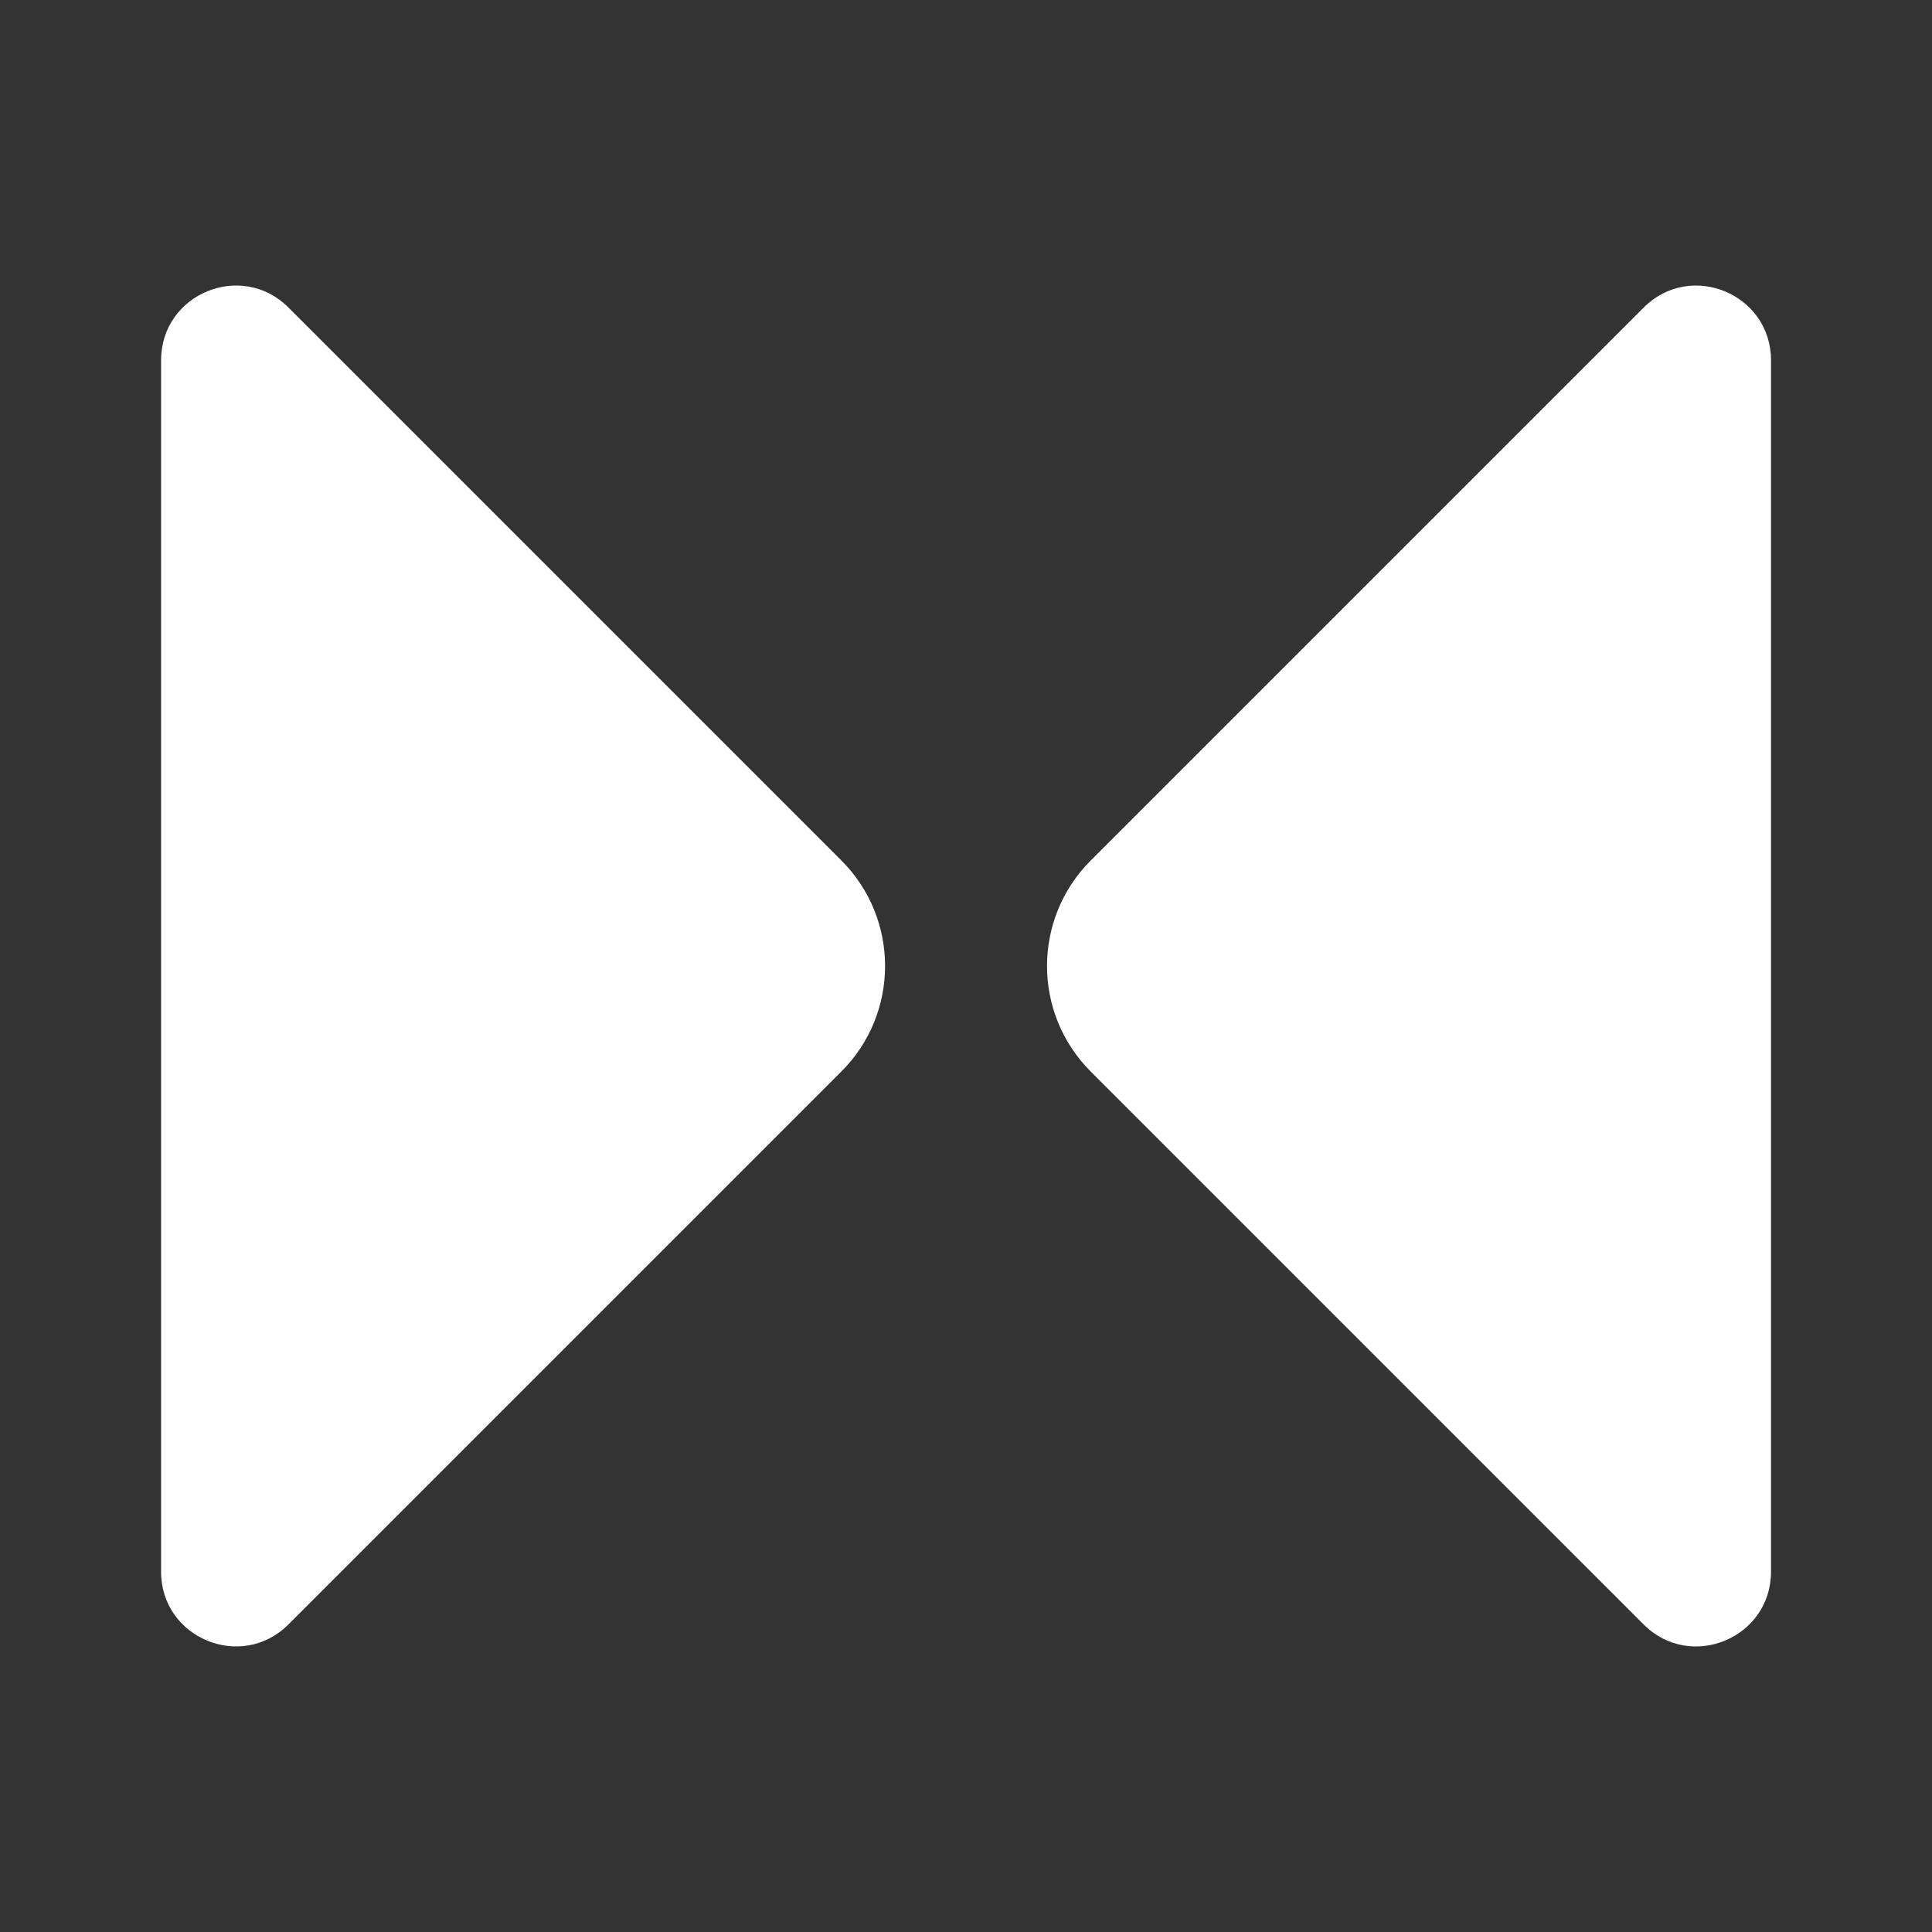
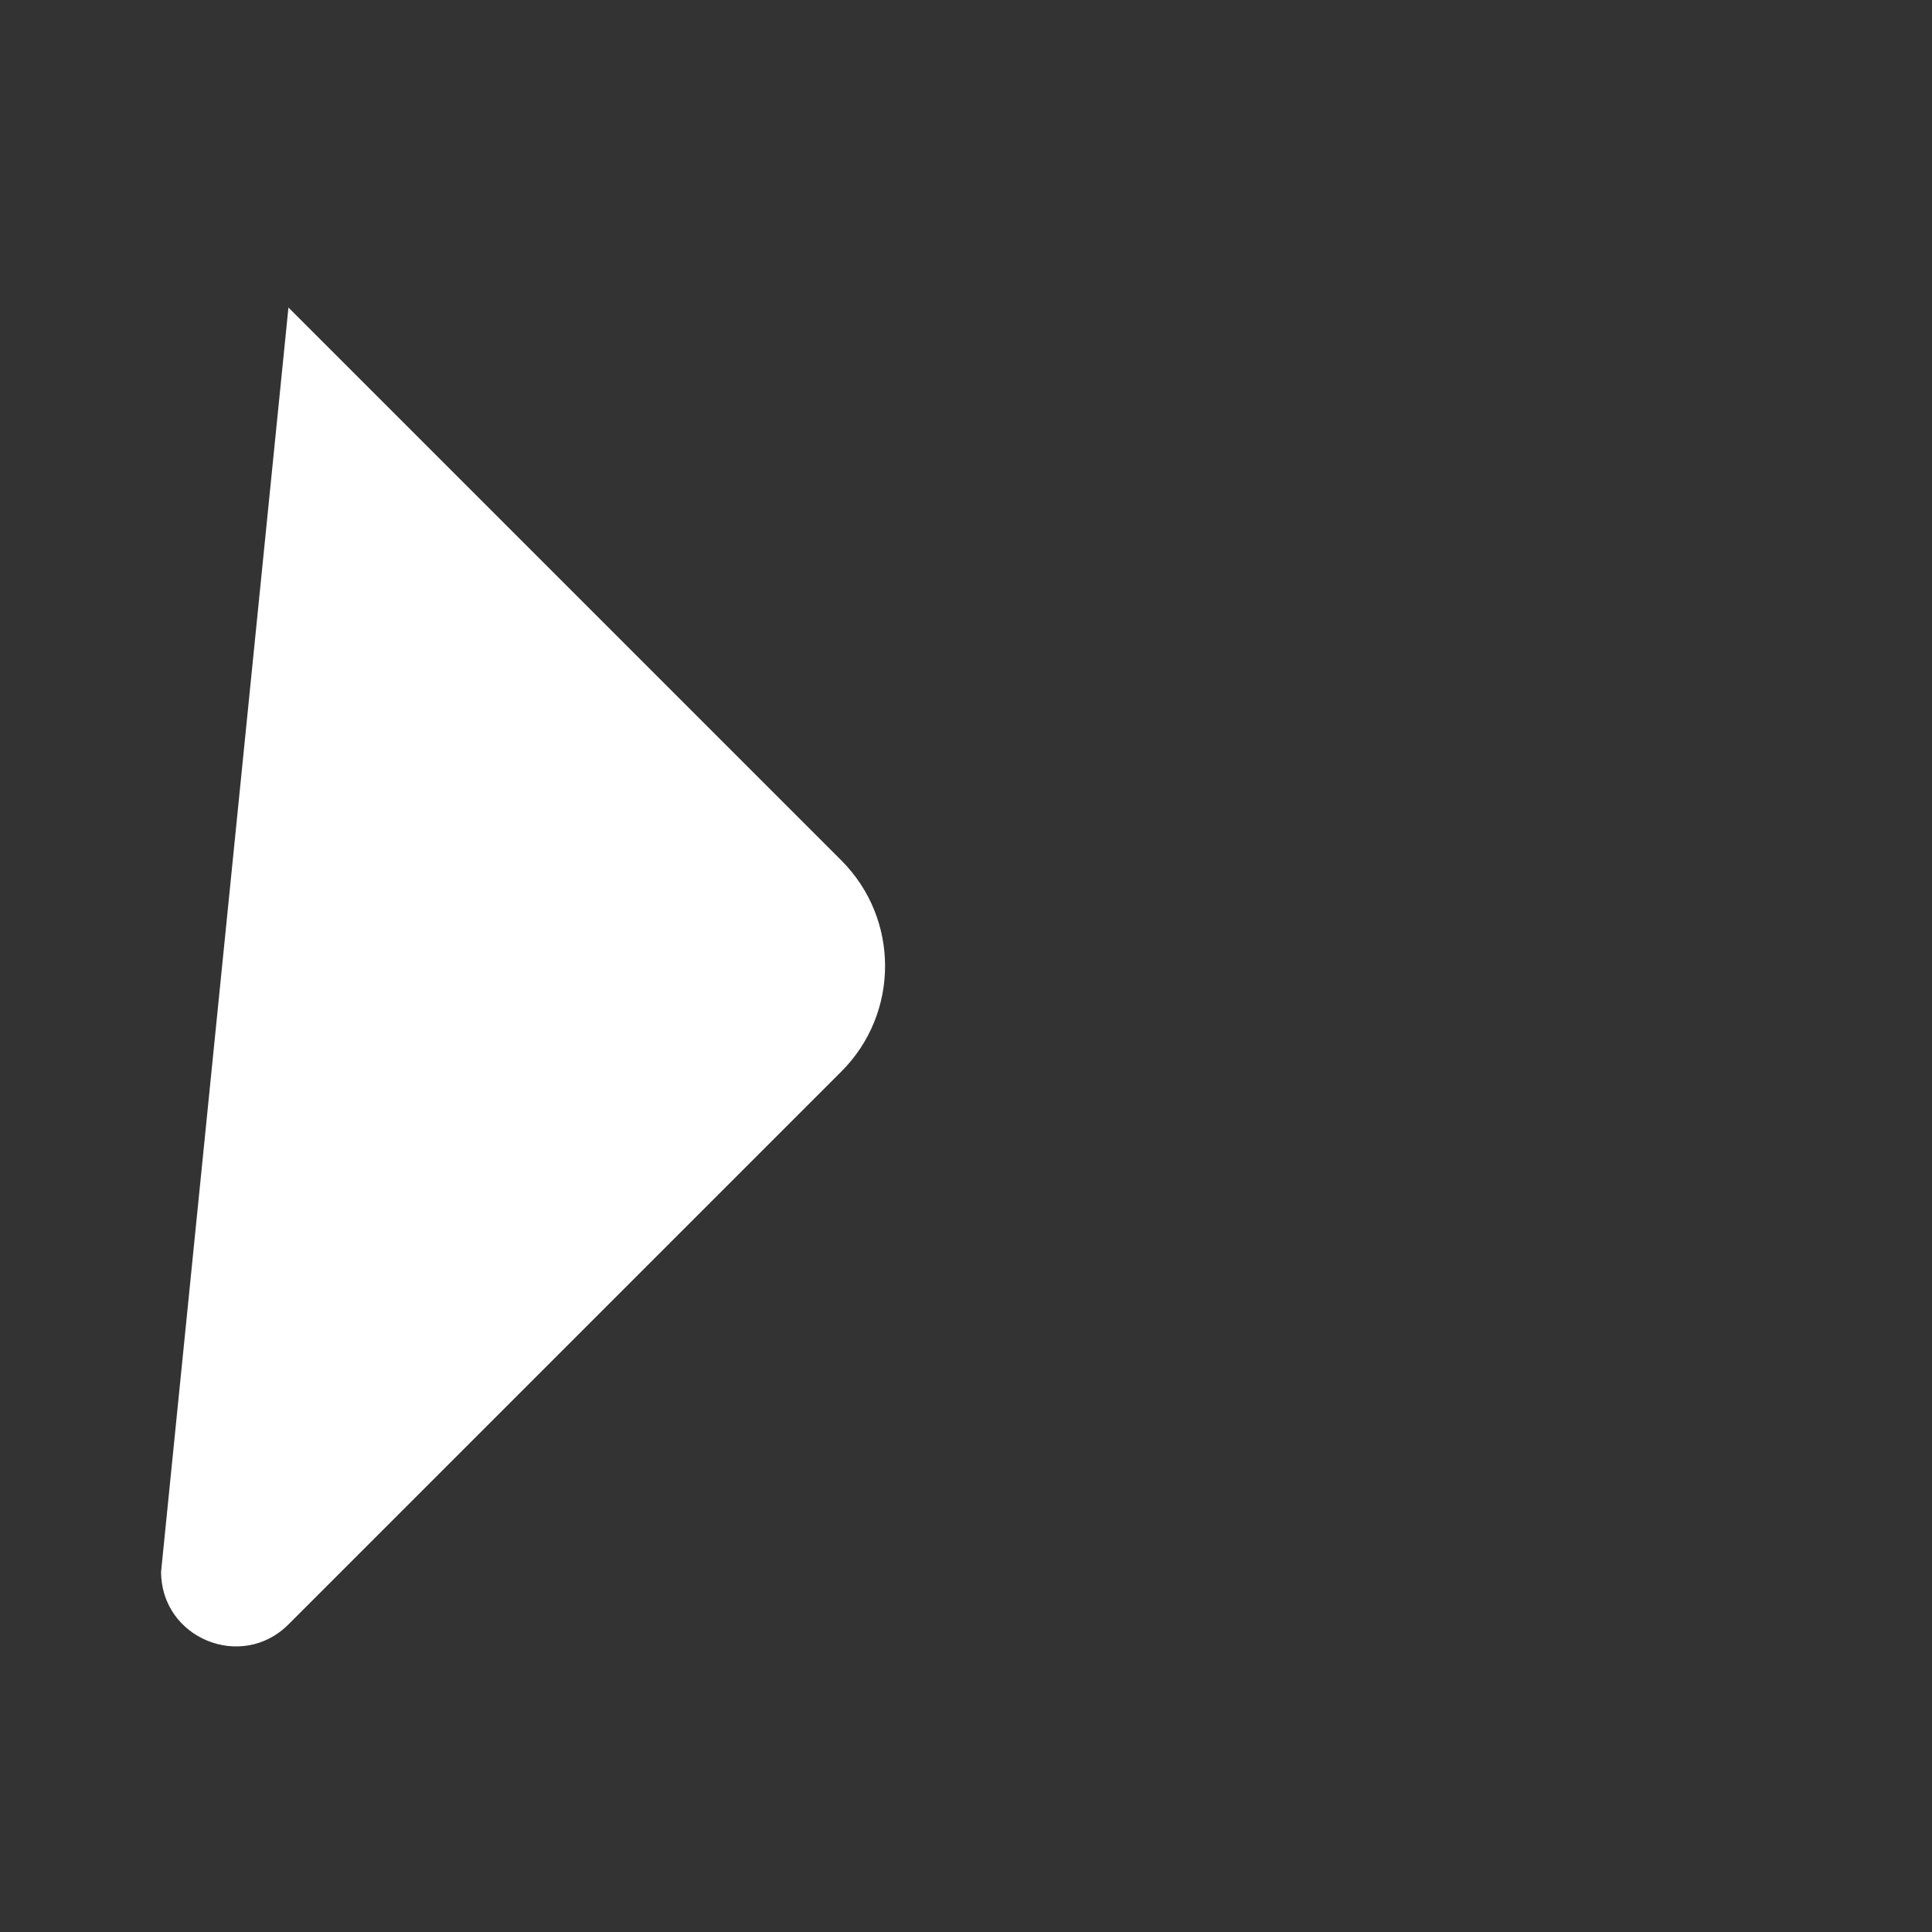
<svg xmlns="http://www.w3.org/2000/svg" width="40" height="40" viewBox="0 0 40 40" fill="none">
  <rect x="0" y="0" width="40" height="40" fill="#333333" stroke="none" />
-   <path d="M17.42 22.184C18.626 20.978 18.626 19.022 17.42 17.815L5.972 6.367C4.999 5.394 3.335 6.083 3.335 7.46L3.335 32.54C3.335 33.916 4.999 34.605 5.972 33.632L17.42 22.184Z" fill="white" />
-   <path d="M22.582 22.185C21.376 20.978 21.376 19.022 22.582 17.816L34.03 6.368C35.003 5.394 36.667 6.084 36.667 7.46V32.54C36.667 33.916 35.003 34.606 34.03 33.633L22.582 22.185Z" fill="white" />
+   <path d="M17.42 22.184C18.626 20.978 18.626 19.022 17.42 17.815L5.972 6.367L3.335 32.54C3.335 33.916 4.999 34.605 5.972 33.632L17.42 22.184Z" fill="white" />
</svg>